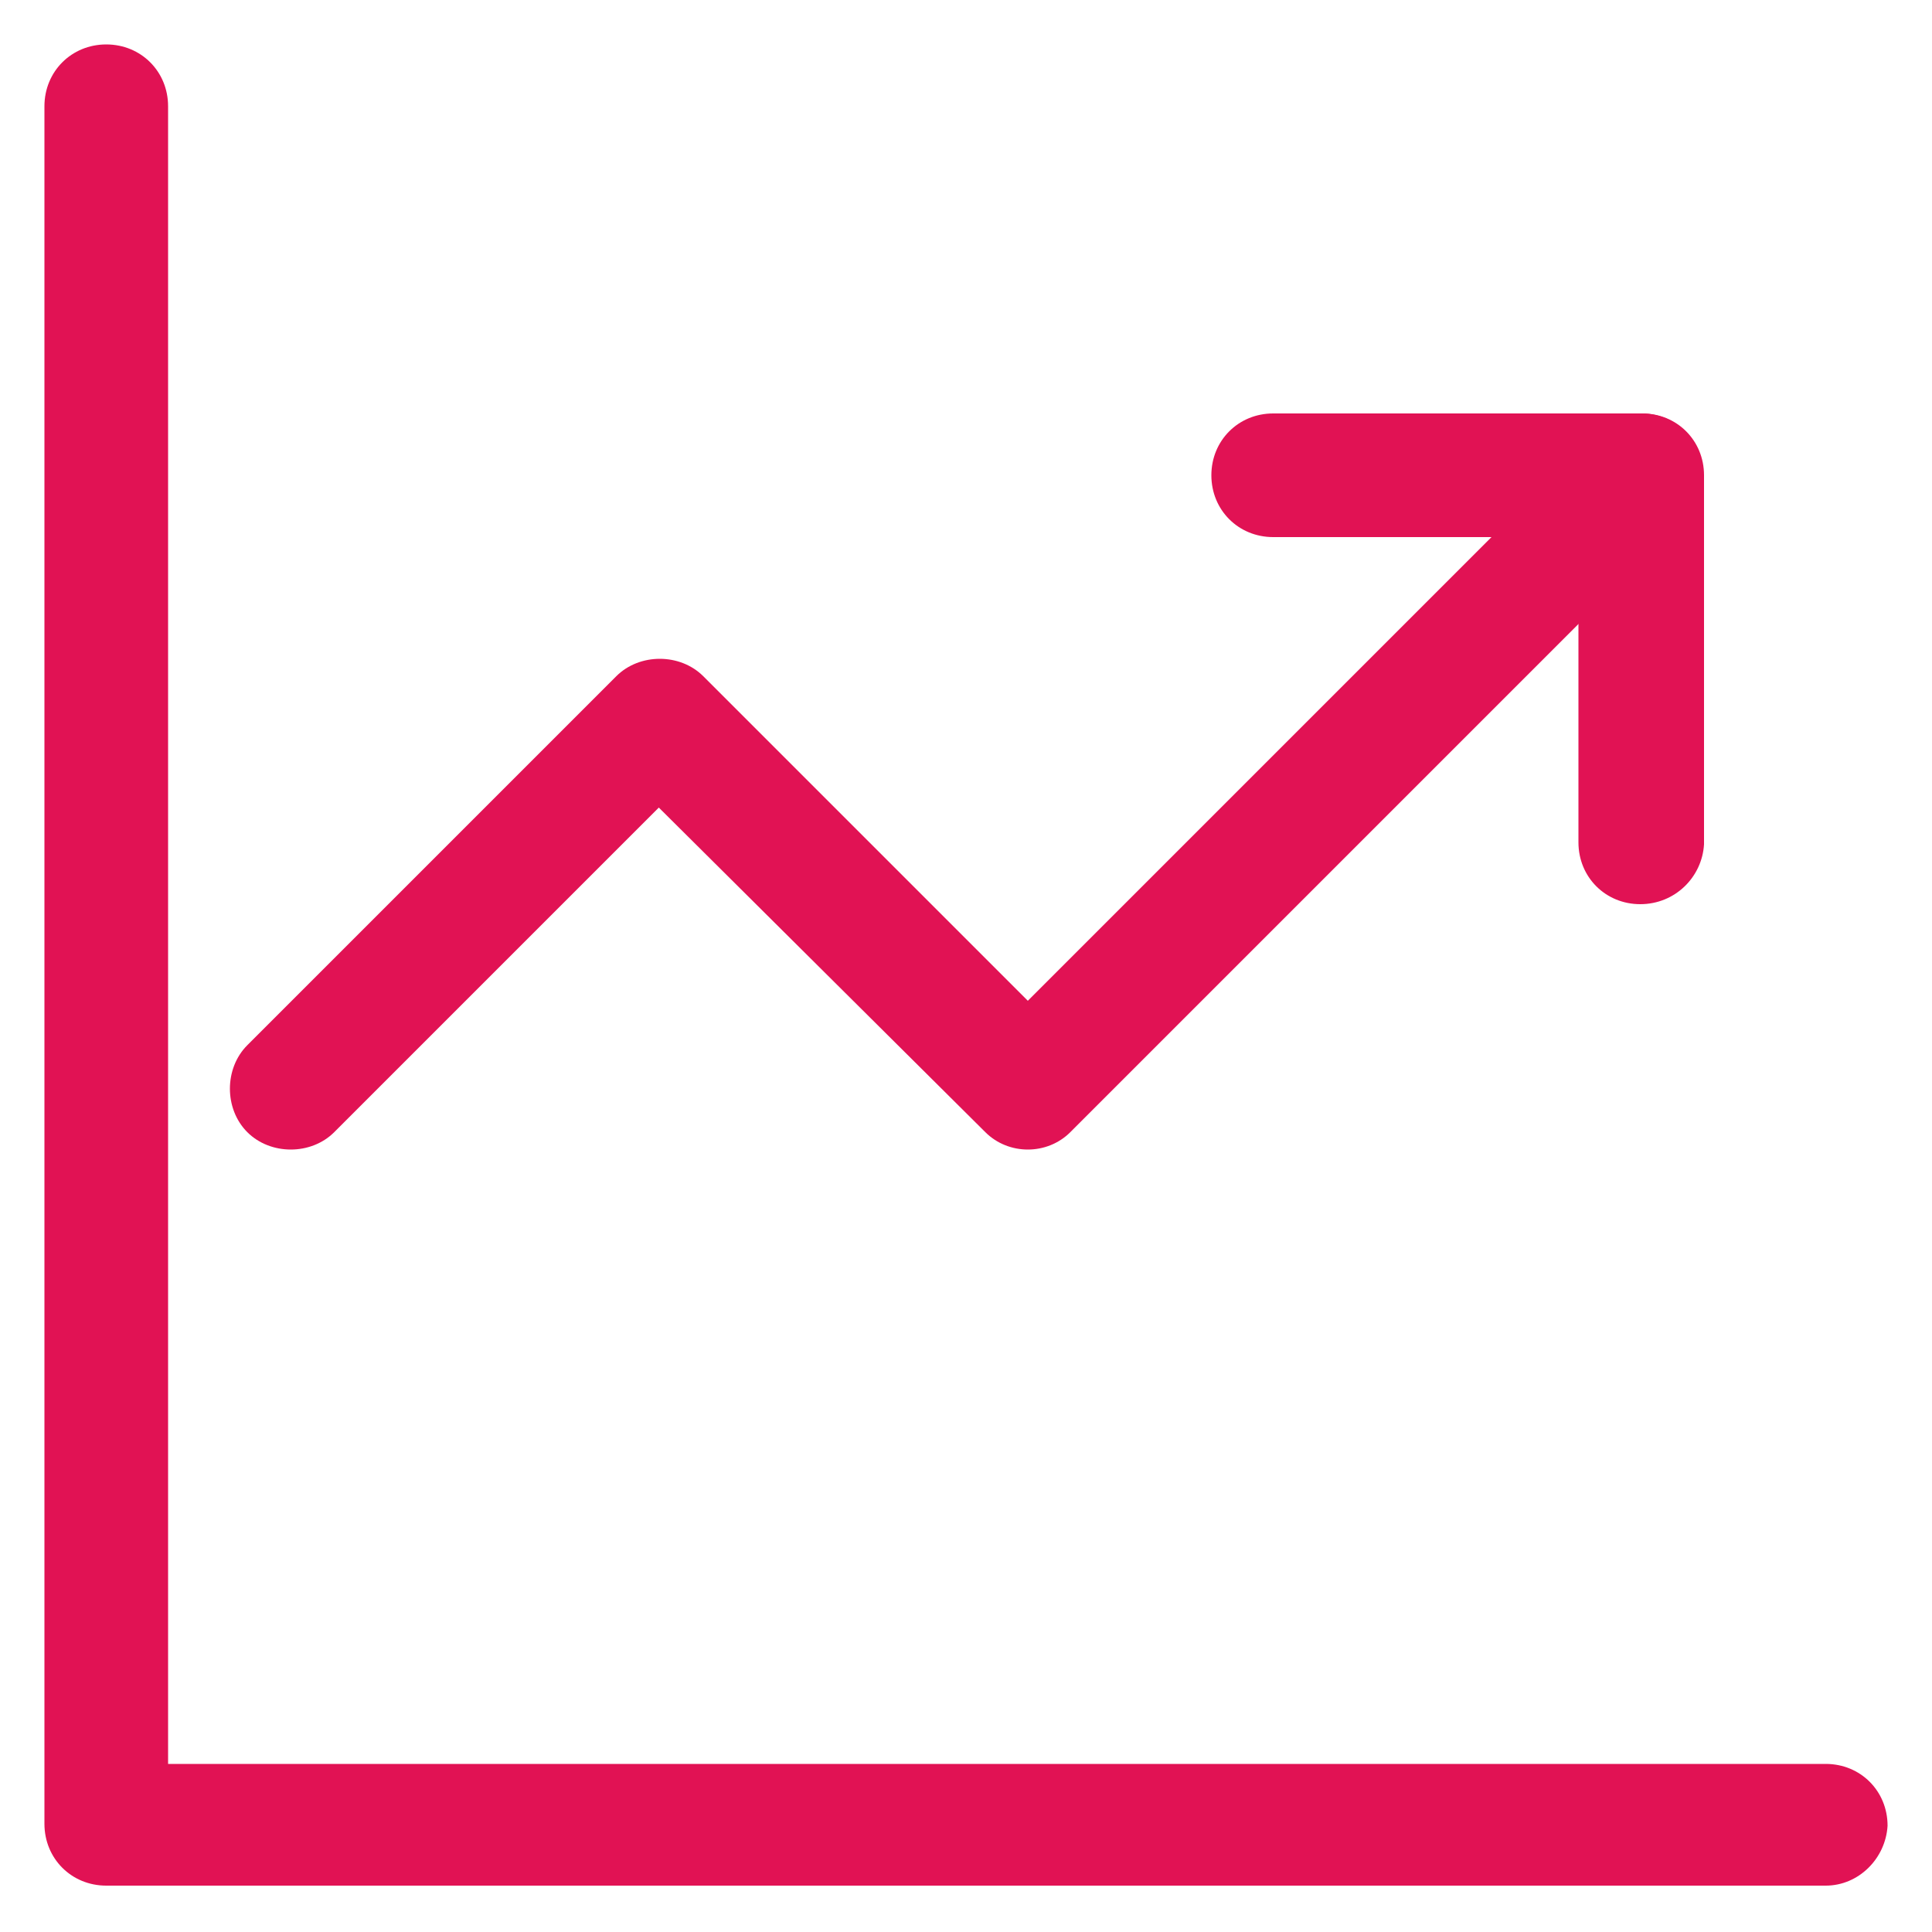
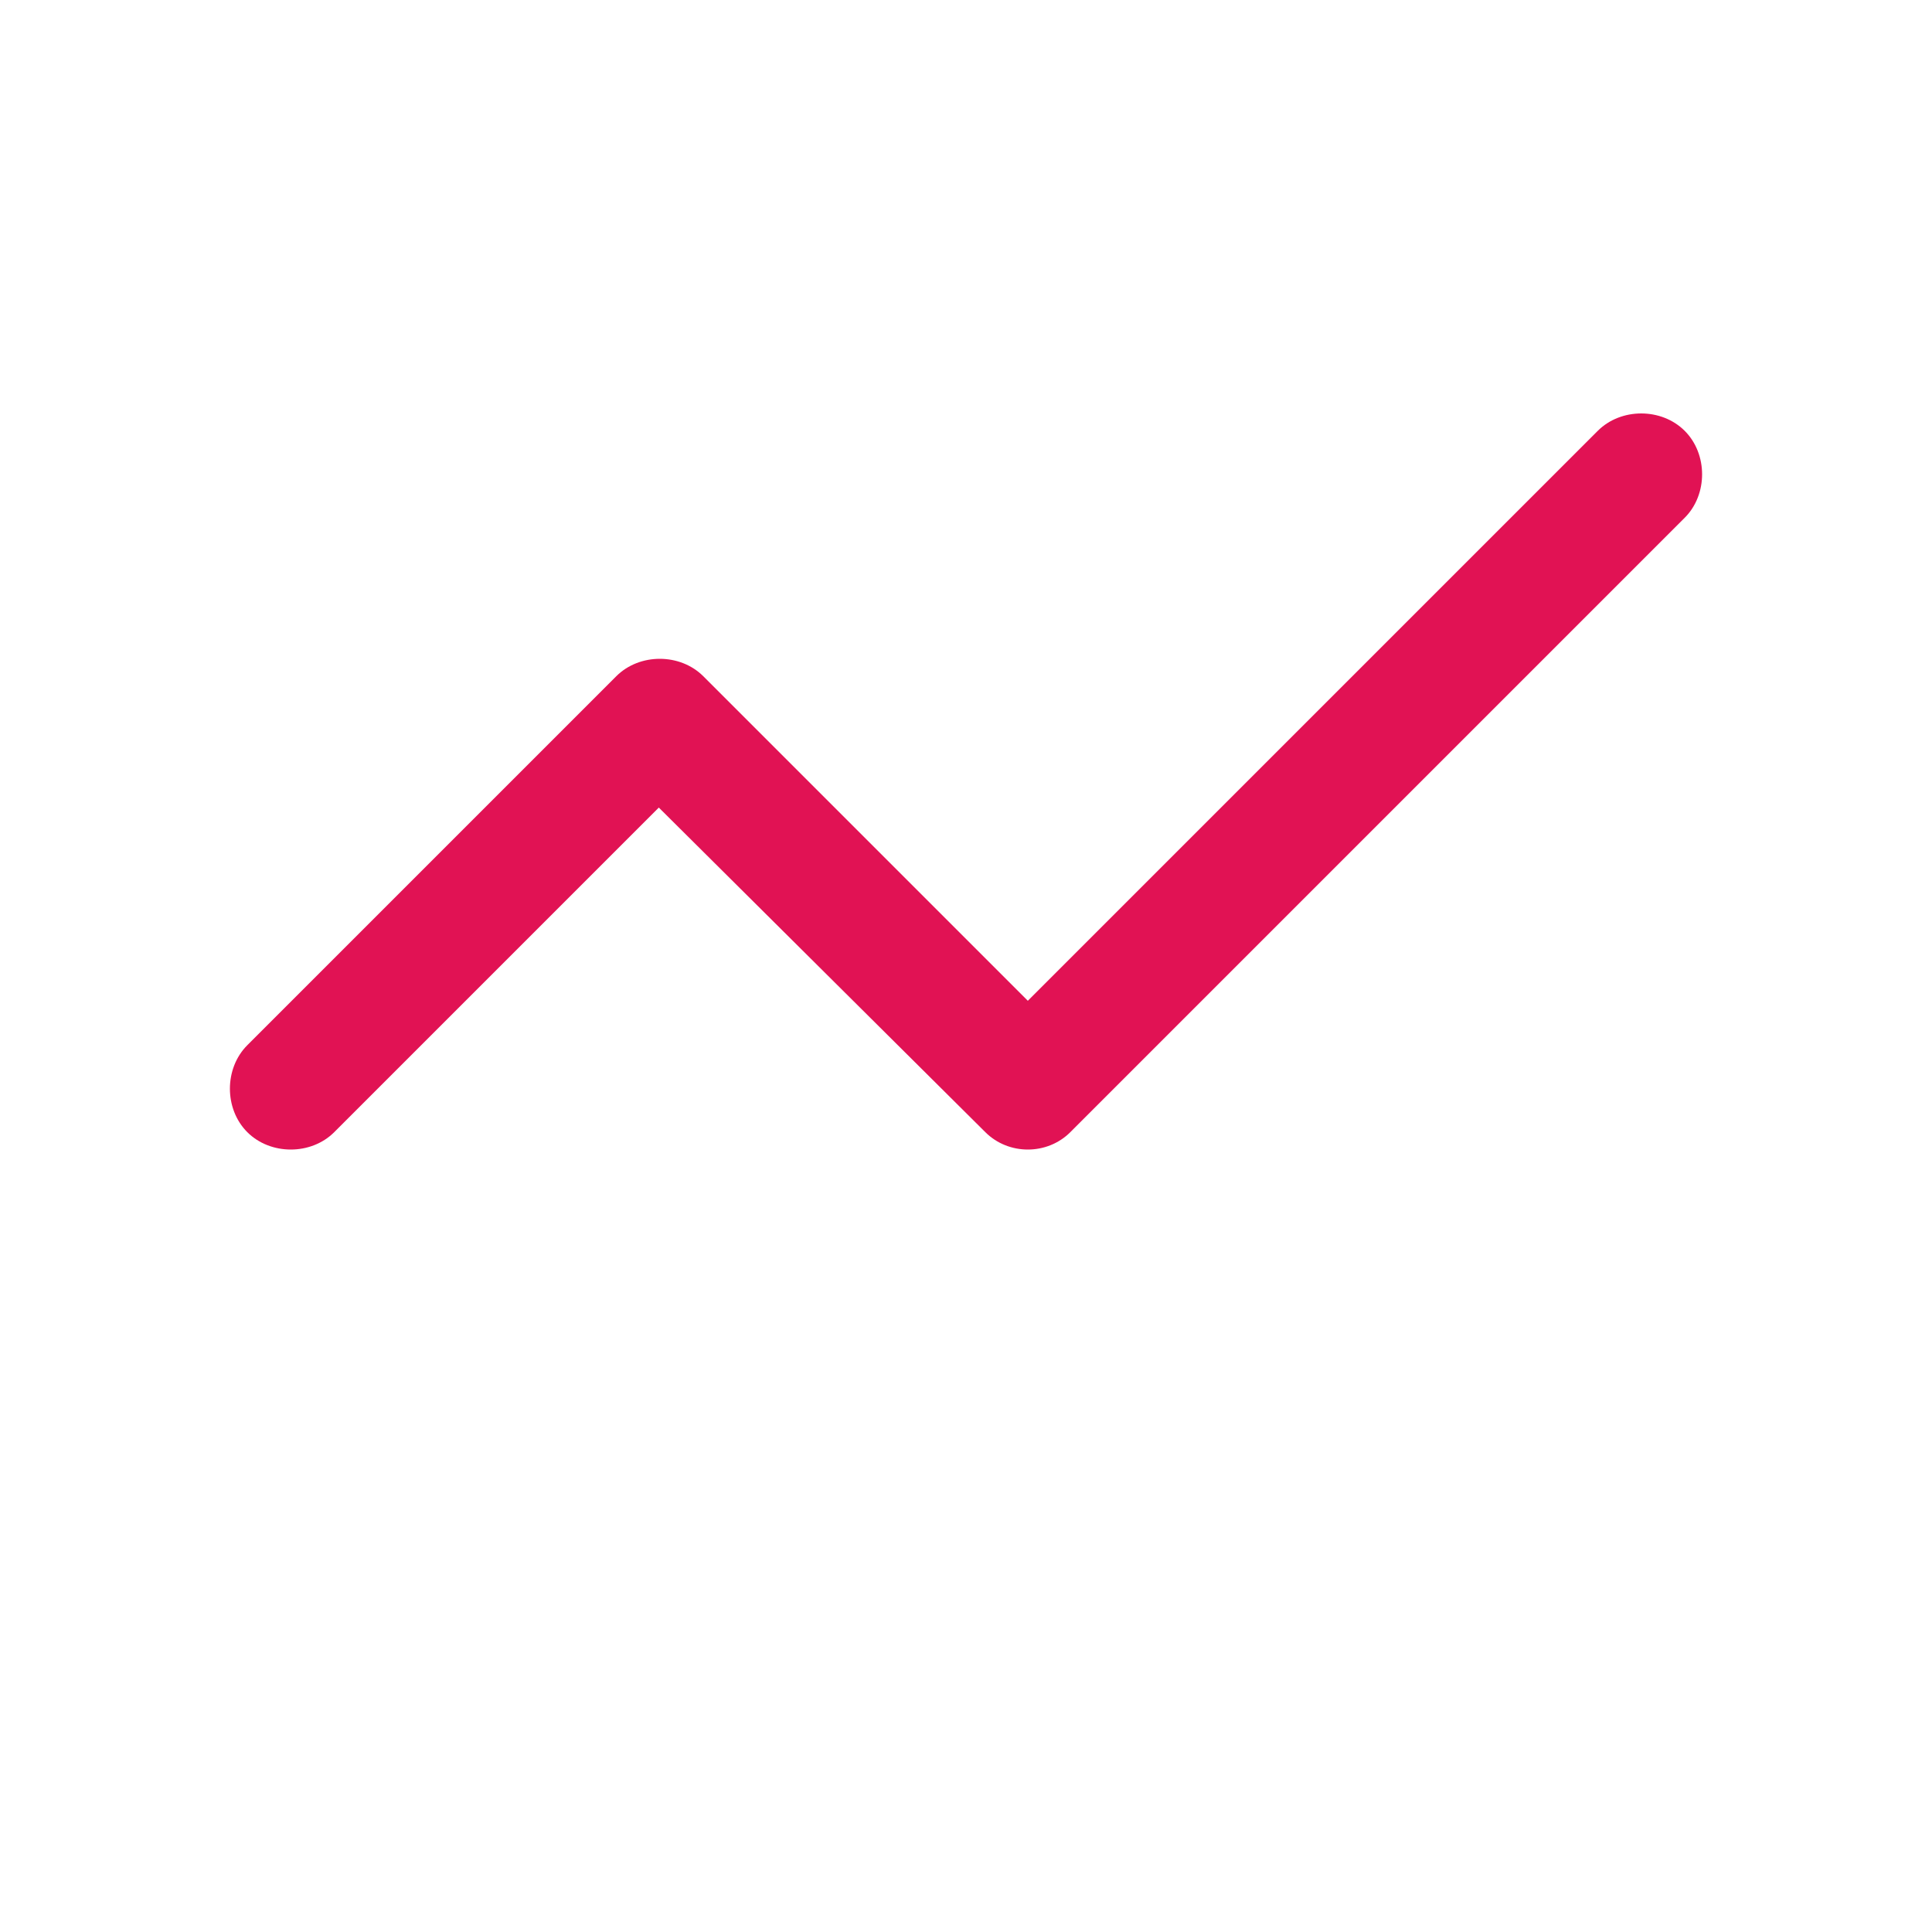
<svg xmlns="http://www.w3.org/2000/svg" version="1.0" id="Layer_1" x="0px" y="0px" viewBox="0 0 100 100" enable-background="new 0 0 100 100" xml:space="preserve">
  <g>
    <g>
-       <path fill="#E11254" d="M94.5,97.6H5.5c-1.8,0-3.2-1.4-3.2-3.2V5.5c0-1.8,1.4-3.2,3.2-3.2c1.8,0,3.2,1.4,3.2,3.2v85.8h85.8    c1.8,0,3.2,1.4,3.2,3.2C97.6,96.2,96.2,97.6,94.5,97.6z" />
-     </g>
+       </g>
    <g>
-       <path fill="#E11254" d="M84.9,46.8c-1.8,0-3.2-1.4-3.2-3.2V27.8H65.9c-1.8,0-3.2-1.4-3.2-3.2s1.4-3.2,3.2-3.2h19.1    c1.8,0,3.2,1.4,3.2,3.2v19.1C88.1,45.4,86.7,46.8,84.9,46.8z" />
-     </g>
+       </g>
    <g>
      <path fill="#E11254" d="M53.2,59.5c-0.8,0-1.6-0.3-2.2-0.9L34.1,41.8L17.3,58.6c-1.2,1.2-3.3,1.2-4.5,0c-1.2-1.2-1.2-3.3,0-4.5    L31.9,35c1.2-1.2,3.3-1.2,4.5,0l16.8,16.8l29.5-29.5c1.2-1.2,3.3-1.2,4.5,0c1.2,1.2,1.2,3.3,0,4.5L55.4,58.6    C54.8,59.2,54,59.5,53.2,59.5z" />
    </g>
  </g>
</svg>